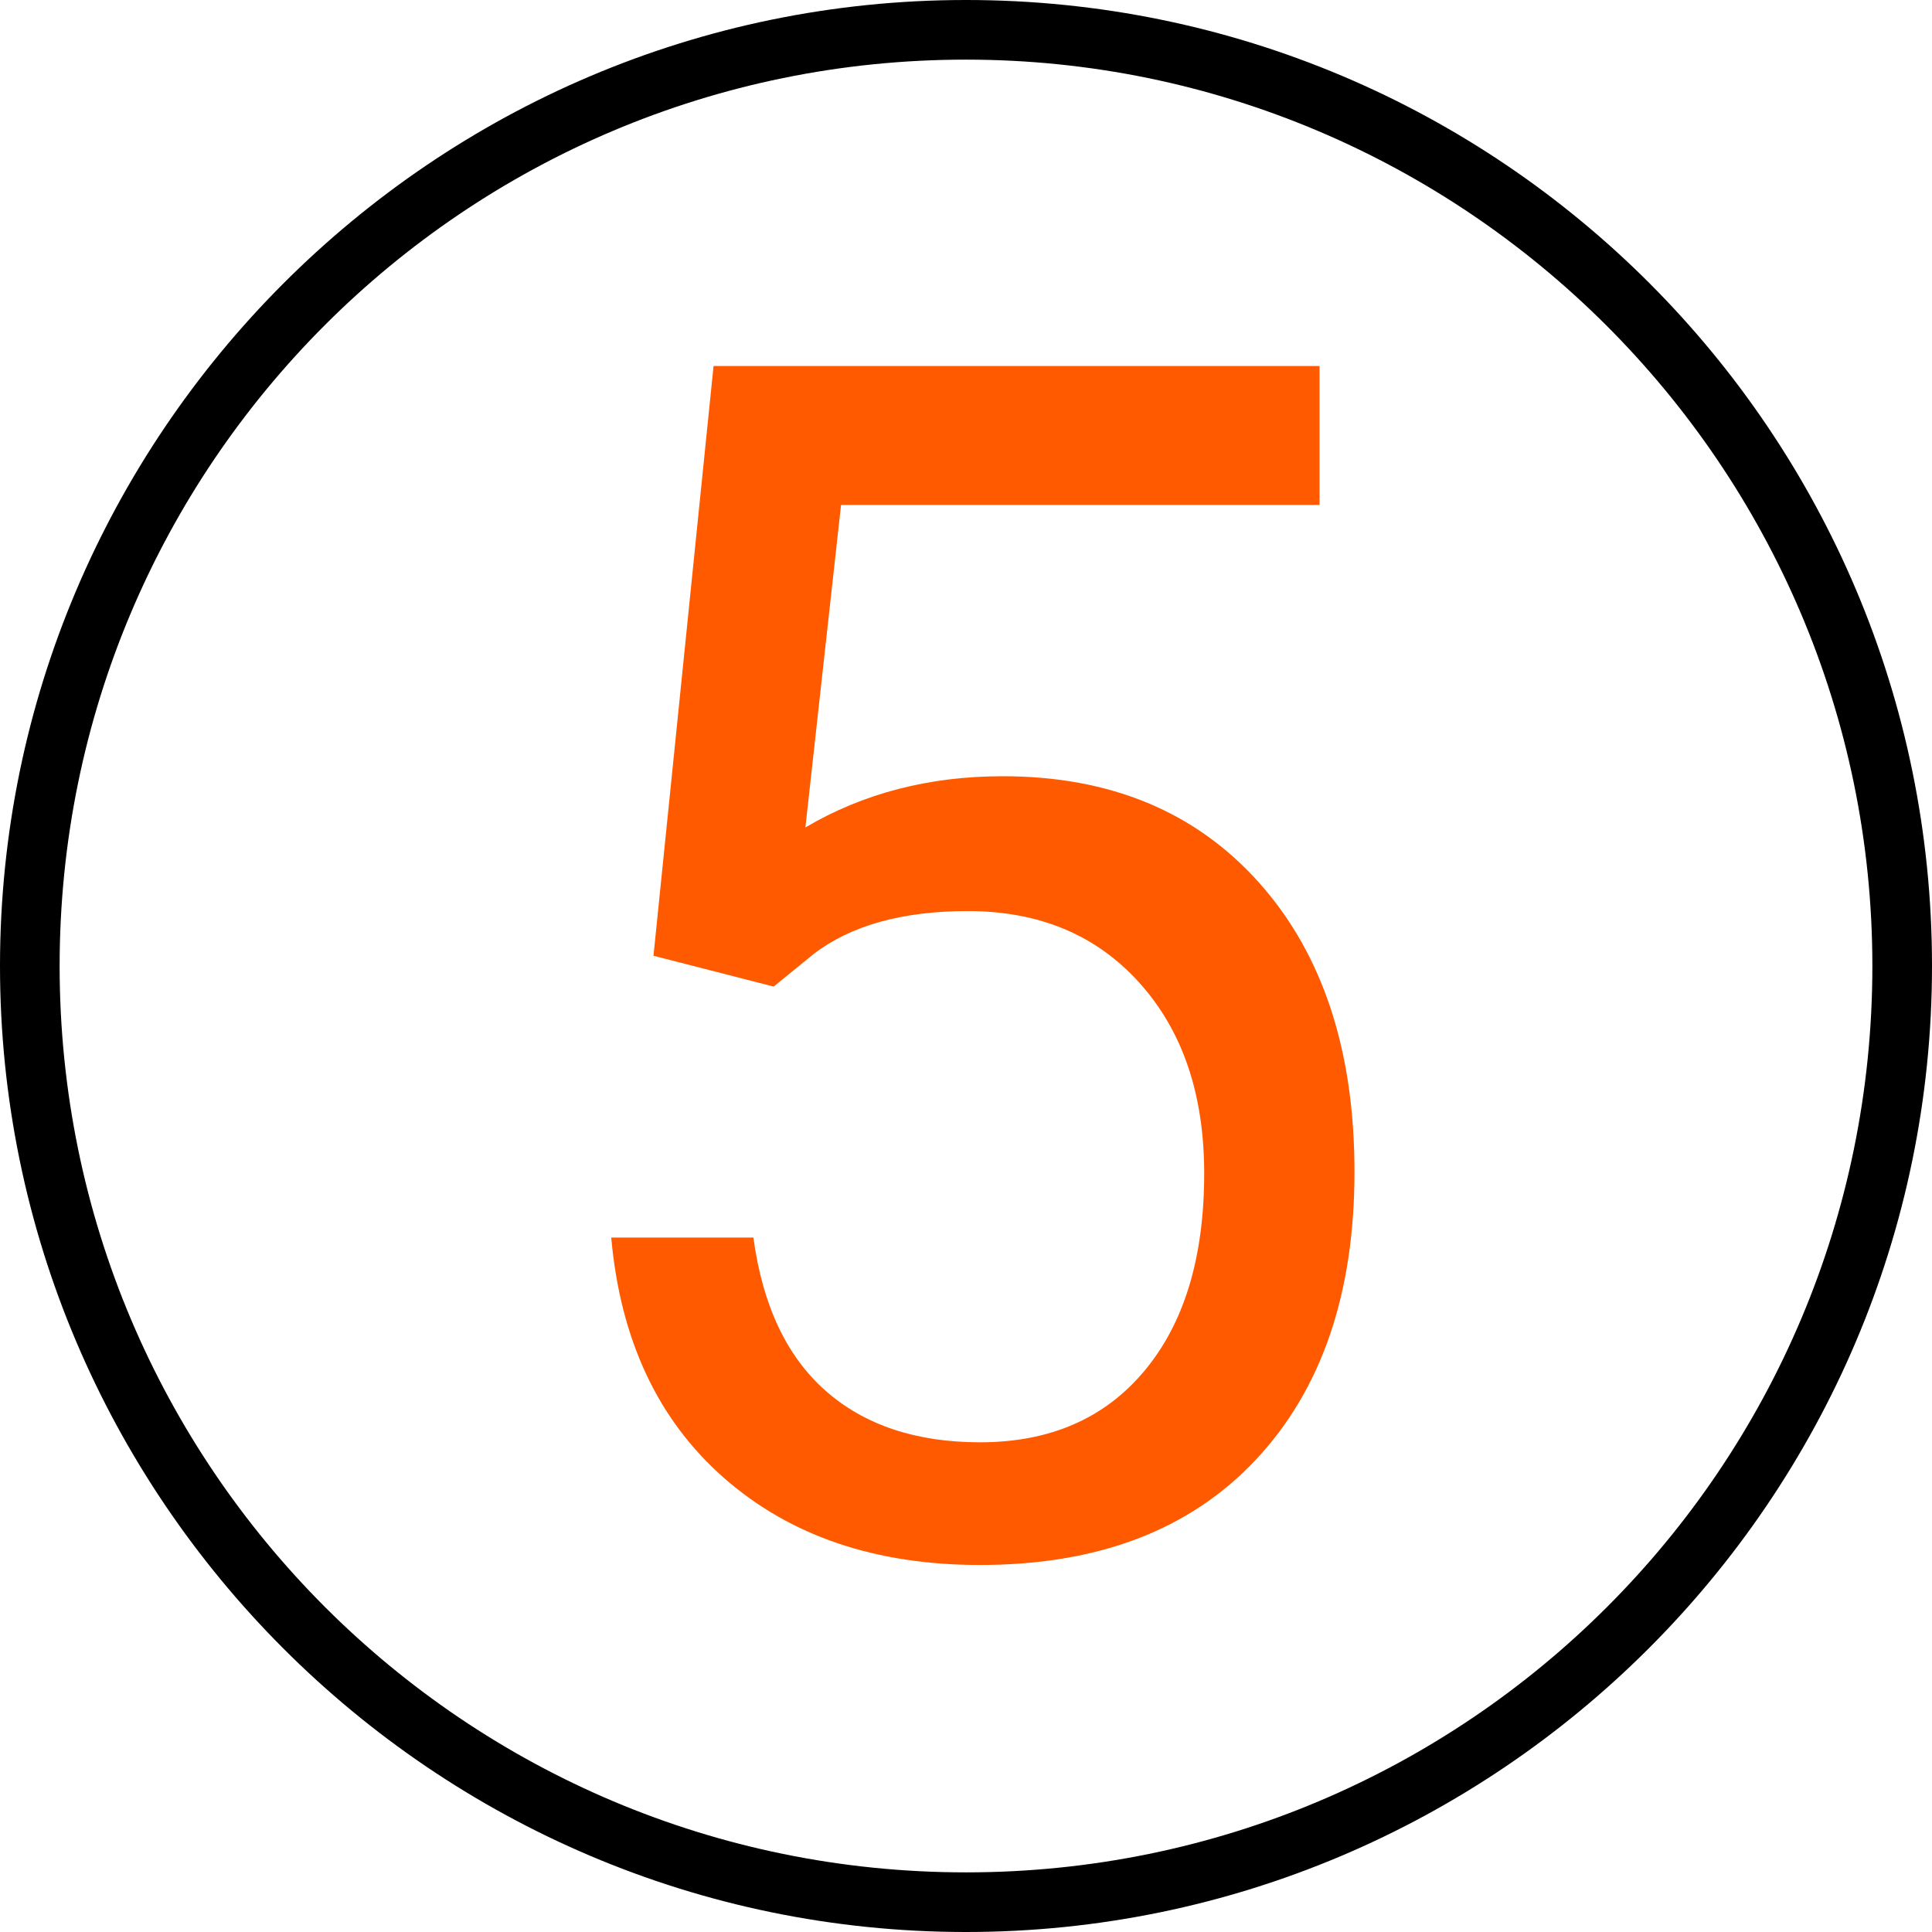
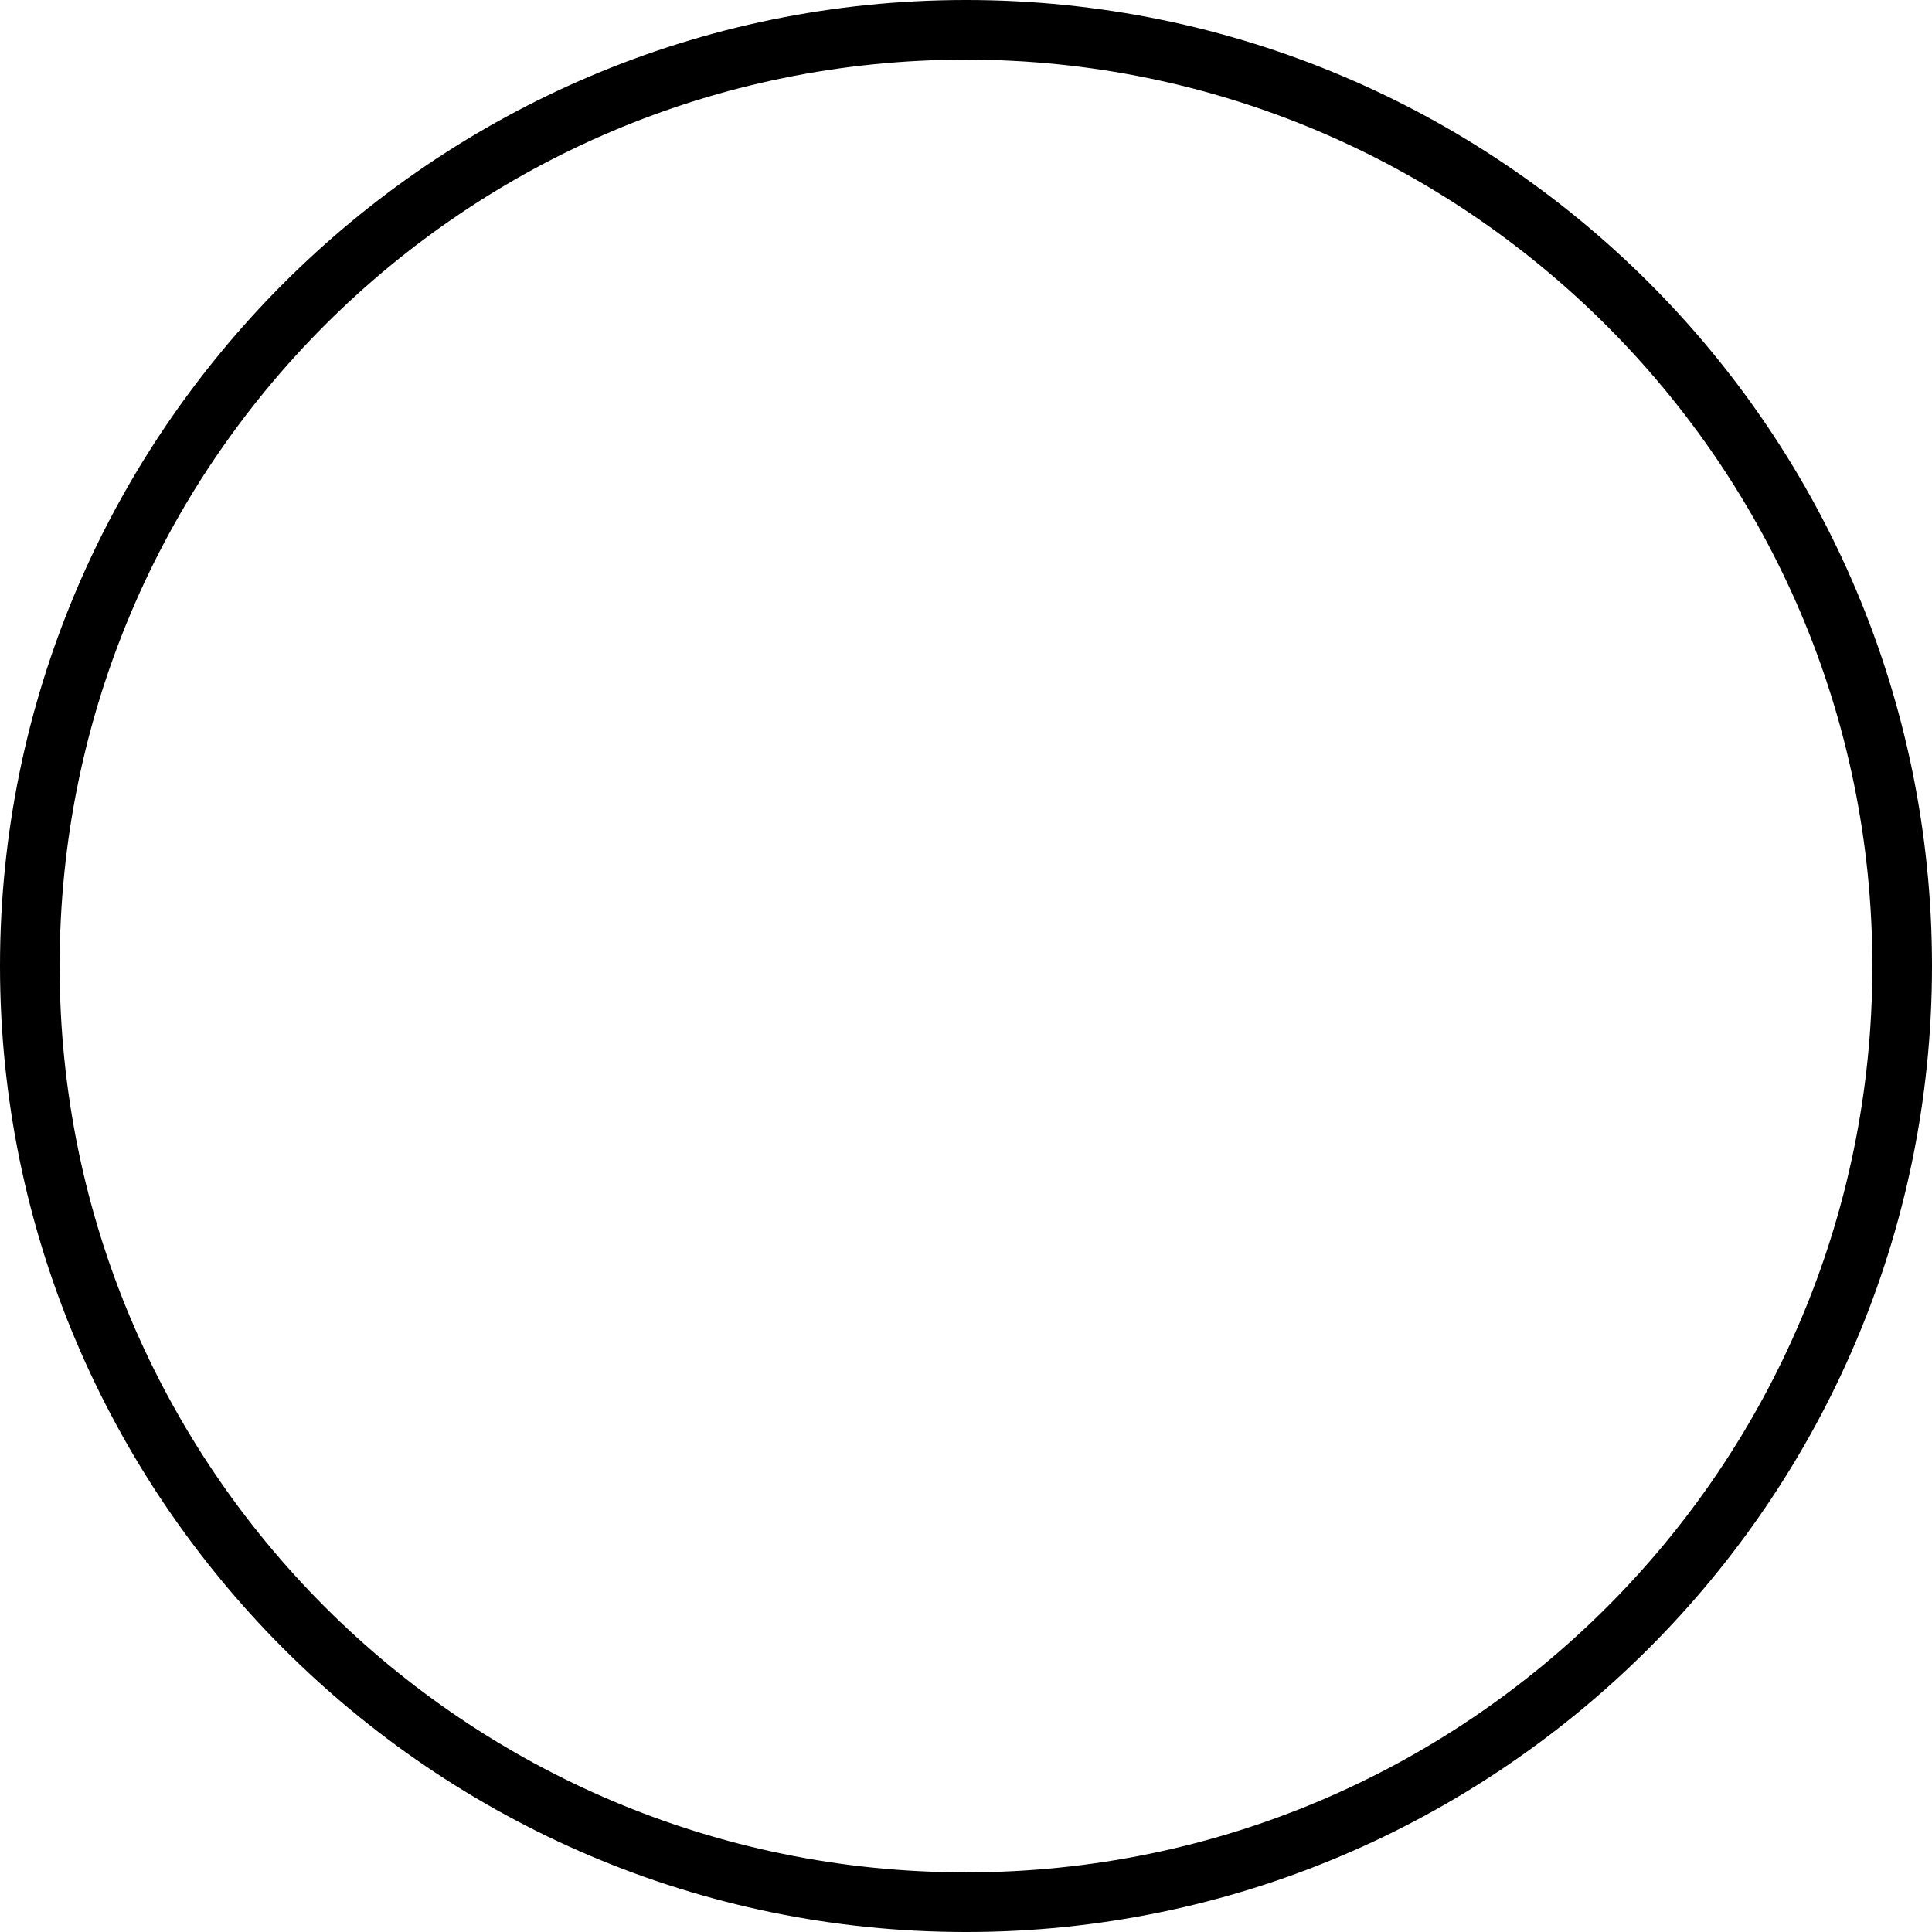
<svg xmlns="http://www.w3.org/2000/svg" width="500" zoomAndPan="magnify" viewBox="0 0 375 375" height="500" preserveAspectRatio="xMidYMid meet" version="1.0">
  <defs>
    <g />
  </defs>
  <path fill="#000000" d="M 187.5 375 C 83.91 375 0 290.508 0 187.5 C 0 84.492 83.91 0 187.5 0 C 291.09 0 375 83.91 375 187.5 C 375 291.09 290.508 375 187.5 375 Z M 187.5 11.574 C 90.277 11.574 11.574 90.277 11.574 187.5 C 11.574 284.723 90.277 363.426 187.5 363.426 C 284.723 363.426 363.426 284.723 363.426 187.5 C 363.426 90.277 284.145 11.574 187.5 11.574 Z M 187.5 11.574 " fill-opacity="1" fill-rule="nonzero" />
  <g fill="#ff5a00" fill-opacity="1">
    <g transform="translate(94.358, 300.605)">
      <g>
-         <path d="M 32.484 -115.094 L 44.141 -229.562 L 161.766 -229.562 L 161.766 -202.594 L 68.891 -202.594 L 61.969 -140 C 73.207 -146.625 85.973 -149.938 100.266 -149.938 C 121.18 -149.938 137.789 -143.023 150.094 -129.203 C 162.395 -115.379 168.547 -96.695 168.547 -73.156 C 168.547 -49.508 162.16 -30.879 149.391 -17.266 C 136.617 -3.648 118.773 3.156 95.859 3.156 C 75.566 3.156 59.008 -2.469 46.188 -13.719 C 33.363 -24.969 26.062 -40.523 24.281 -60.391 L 51.875 -60.391 C 53.656 -47.242 58.328 -37.332 65.891 -30.656 C 73.461 -23.988 83.453 -20.656 95.859 -20.656 C 109.422 -20.656 120.062 -25.281 127.781 -34.531 C 135.508 -43.781 139.375 -56.551 139.375 -72.844 C 139.375 -88.188 135.191 -100.508 126.828 -109.812 C 118.473 -119.113 107.363 -123.766 93.5 -123.766 C 80.781 -123.766 70.789 -120.977 63.531 -115.406 L 55.812 -109.109 Z M 32.484 -115.094 " />
-       </g>
+         </g>
    </g>
  </g>
</svg>